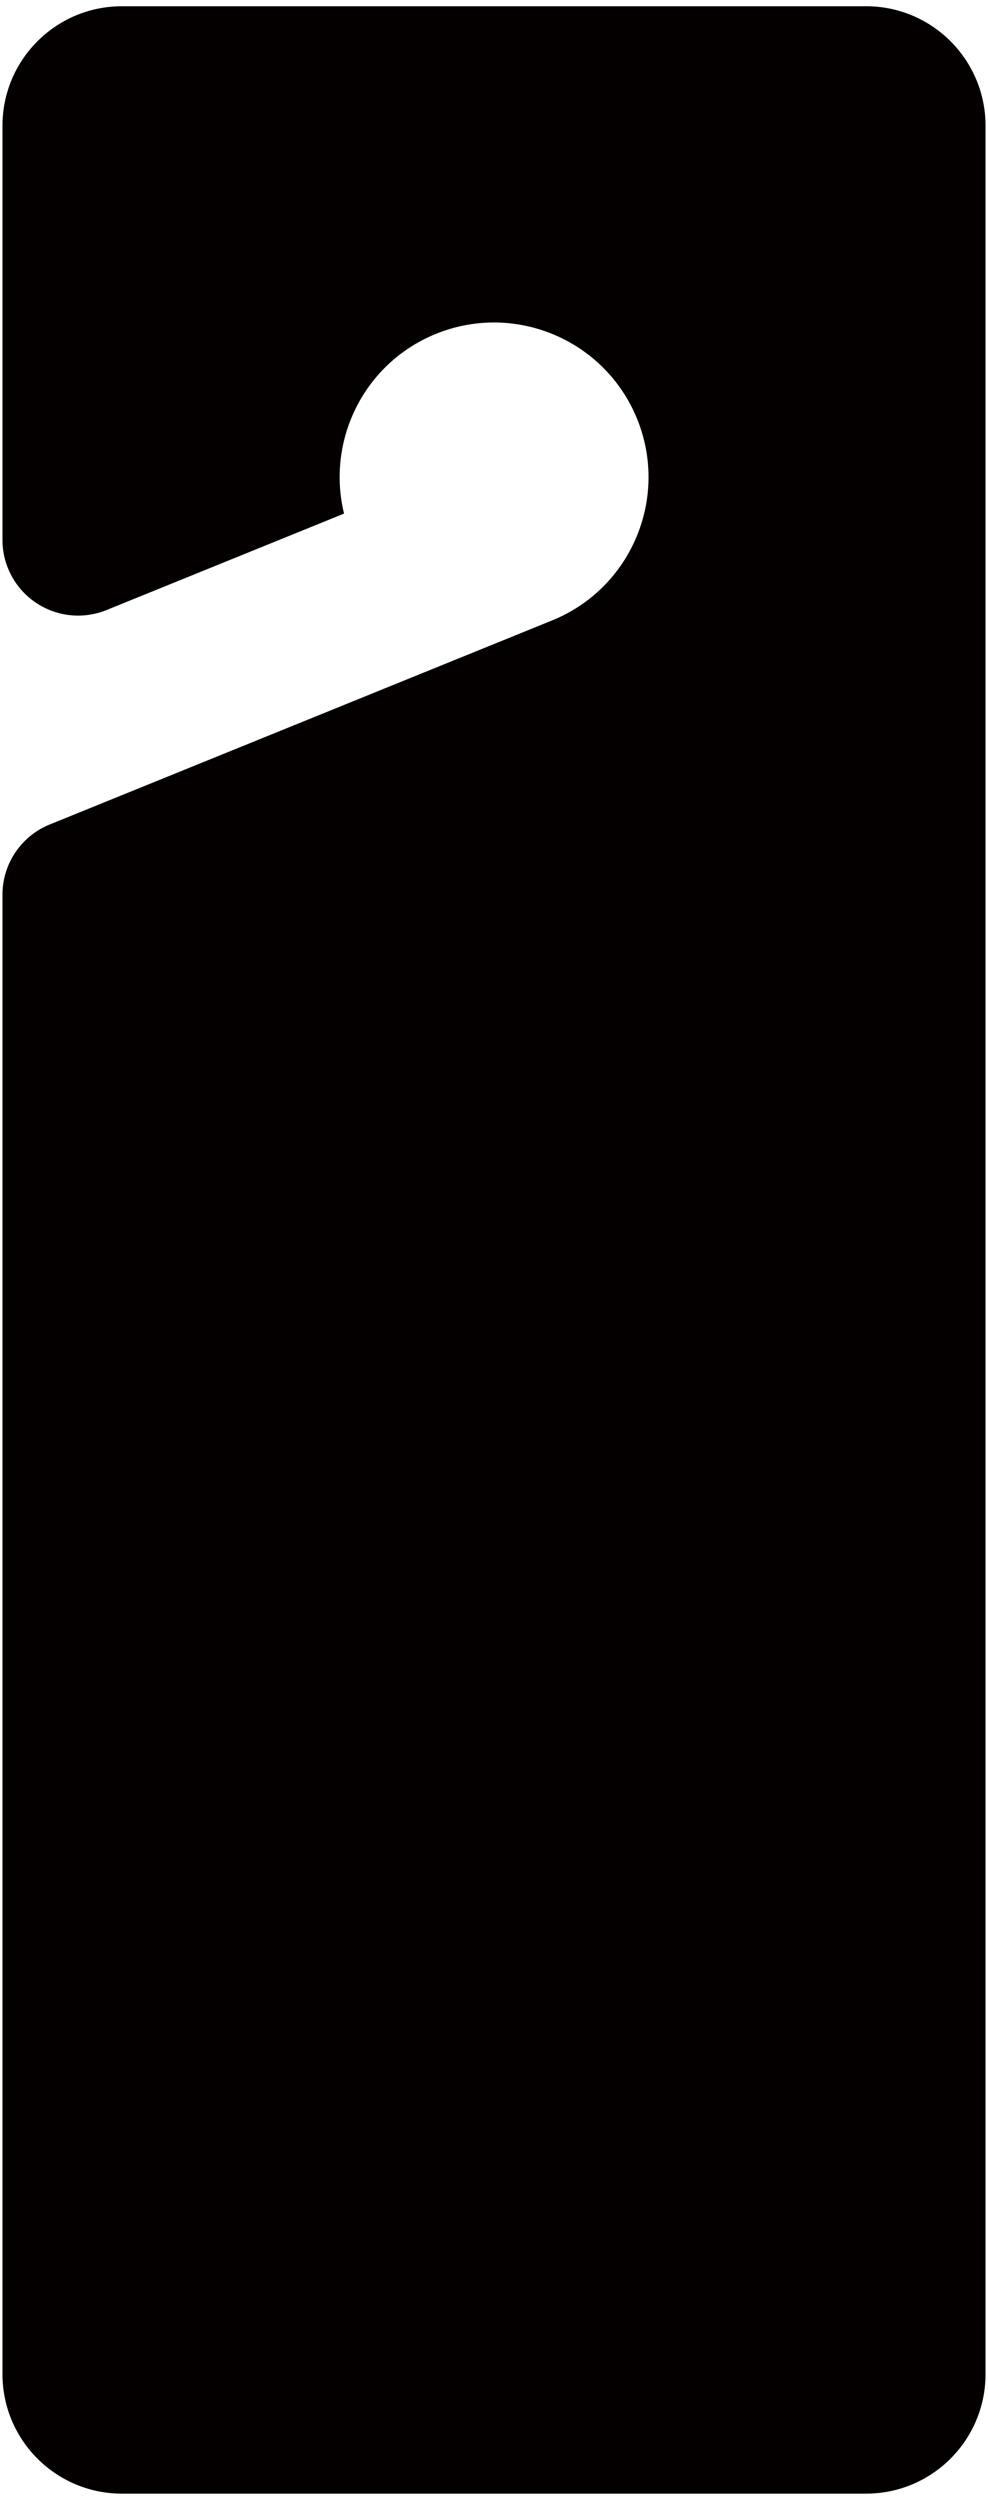
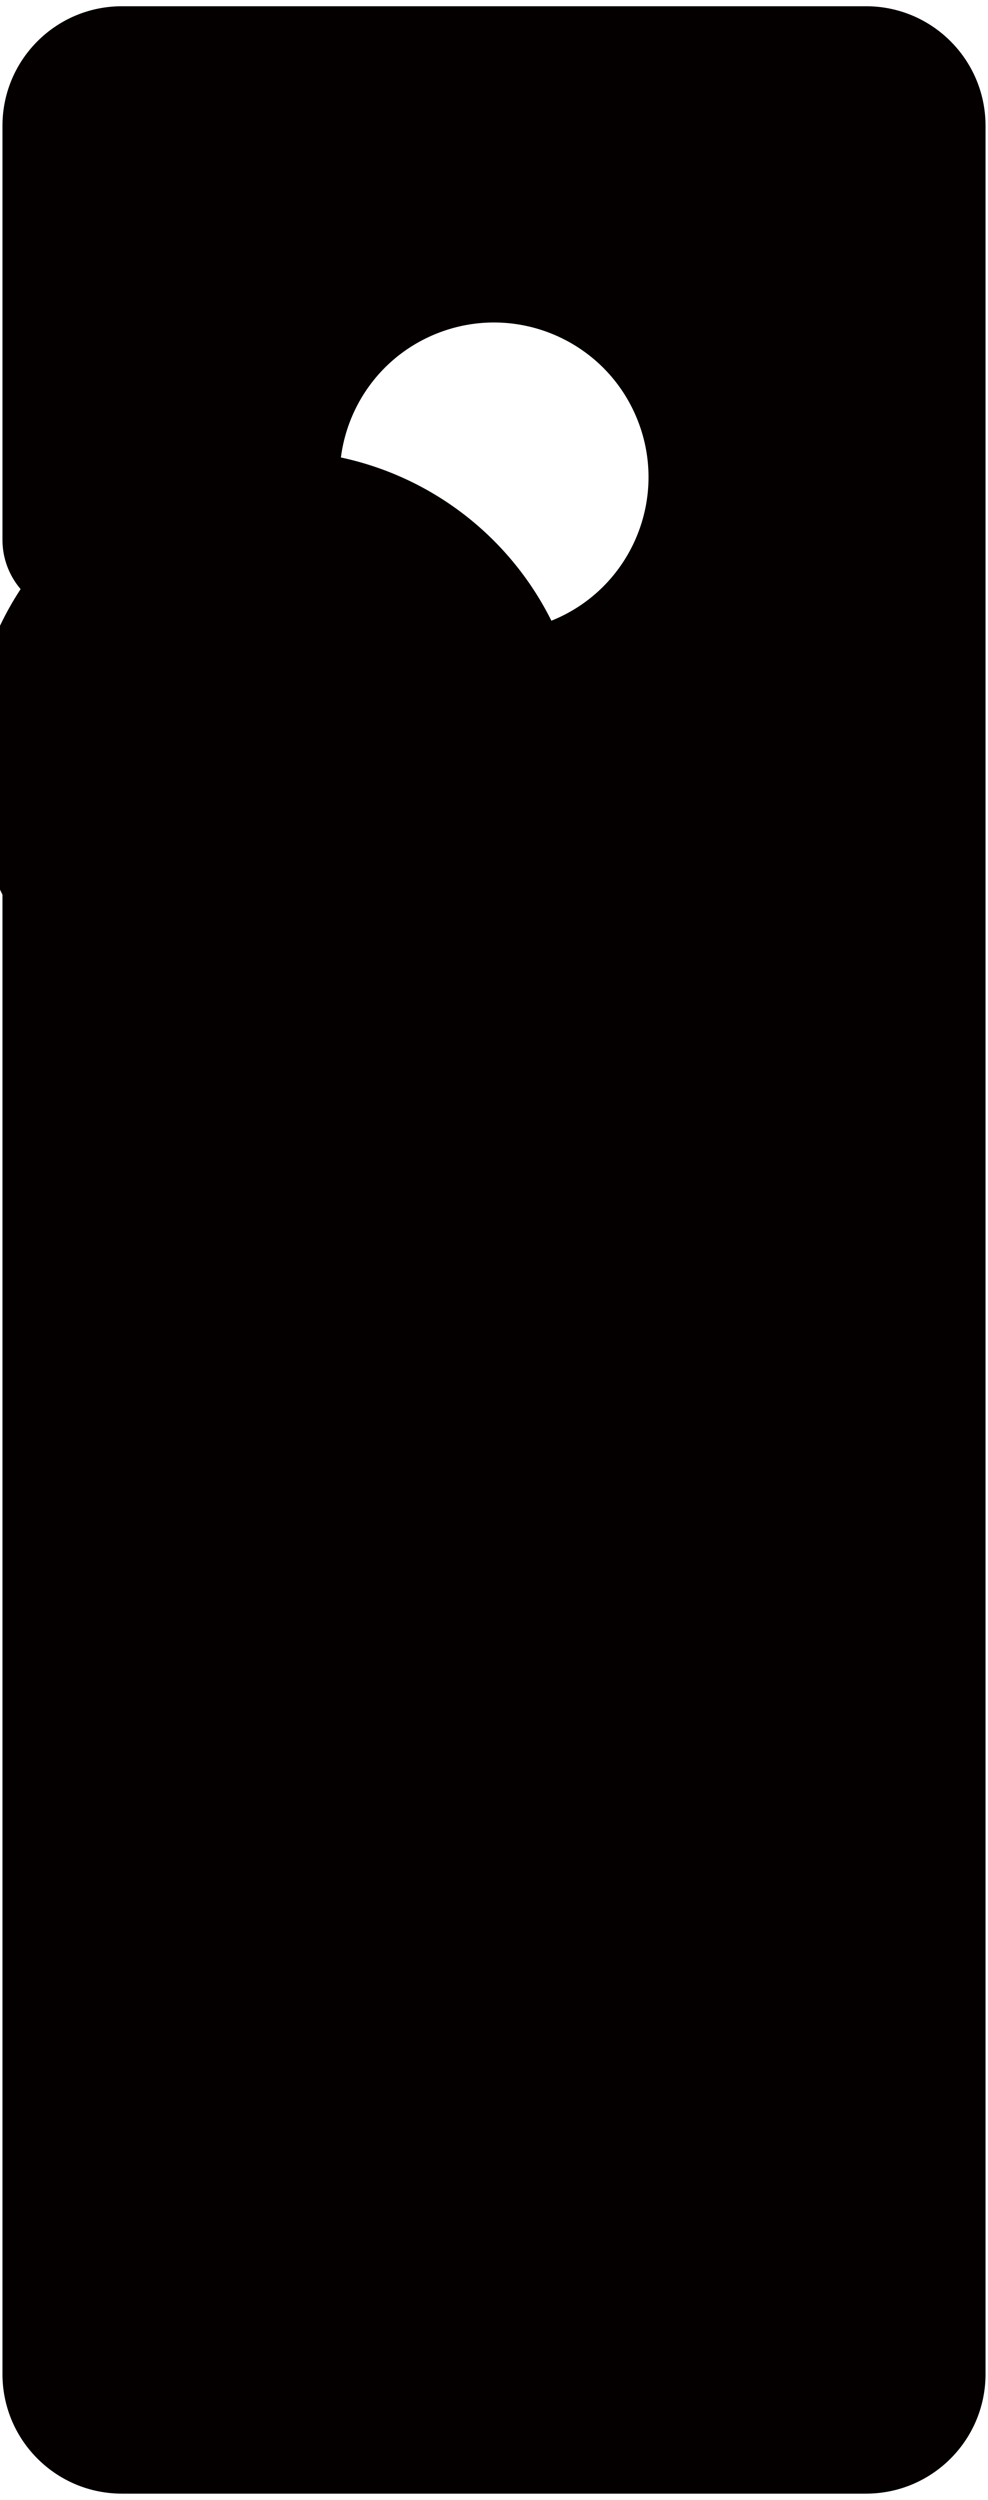
<svg xmlns="http://www.w3.org/2000/svg" viewBox="0 0 316.471 800">
-   <path d="M277.423 2H39.048C17.918 2 .791 19.127.791 40.254V172.78a24.22 24.22 0 0010.698 20.092 24.218 24.218 0 0022.641 2.354l76.074-30.87c-5.746-23.548 6.498-48.336 29.649-57.599 25.376-10.155 54.177 2.187 64.325 27.56 10.154 25.373-2.191 54.175-27.56 64.322l-160.714 65.22A24.233 24.233 0 00.791 286.311v473.432c0 21.13 17.127 38.258 38.257 38.258h238.375c21.13 0 38.257-17.128 38.257-38.258V40.254C315.68 19.127 298.552 2 277.423 2z" fill="#040000" />
+   <path d="M277.423 2H39.048C17.918 2 .791 19.127.791 40.254V172.78a24.22 24.22 0 0010.698 20.092 24.218 24.218 0 0022.641 2.354l76.074-30.87c-5.746-23.548 6.498-48.336 29.649-57.599 25.376-10.155 54.177 2.187 64.325 27.56 10.154 25.373-2.191 54.175-27.56 64.322A24.233 24.233 0 00.791 286.311v473.432c0 21.13 17.127 38.258 38.257 38.258h238.375c21.13 0 38.257-17.128 38.257-38.258V40.254C315.68 19.127 298.552 2 277.423 2z" fill="#040000" />
</svg>